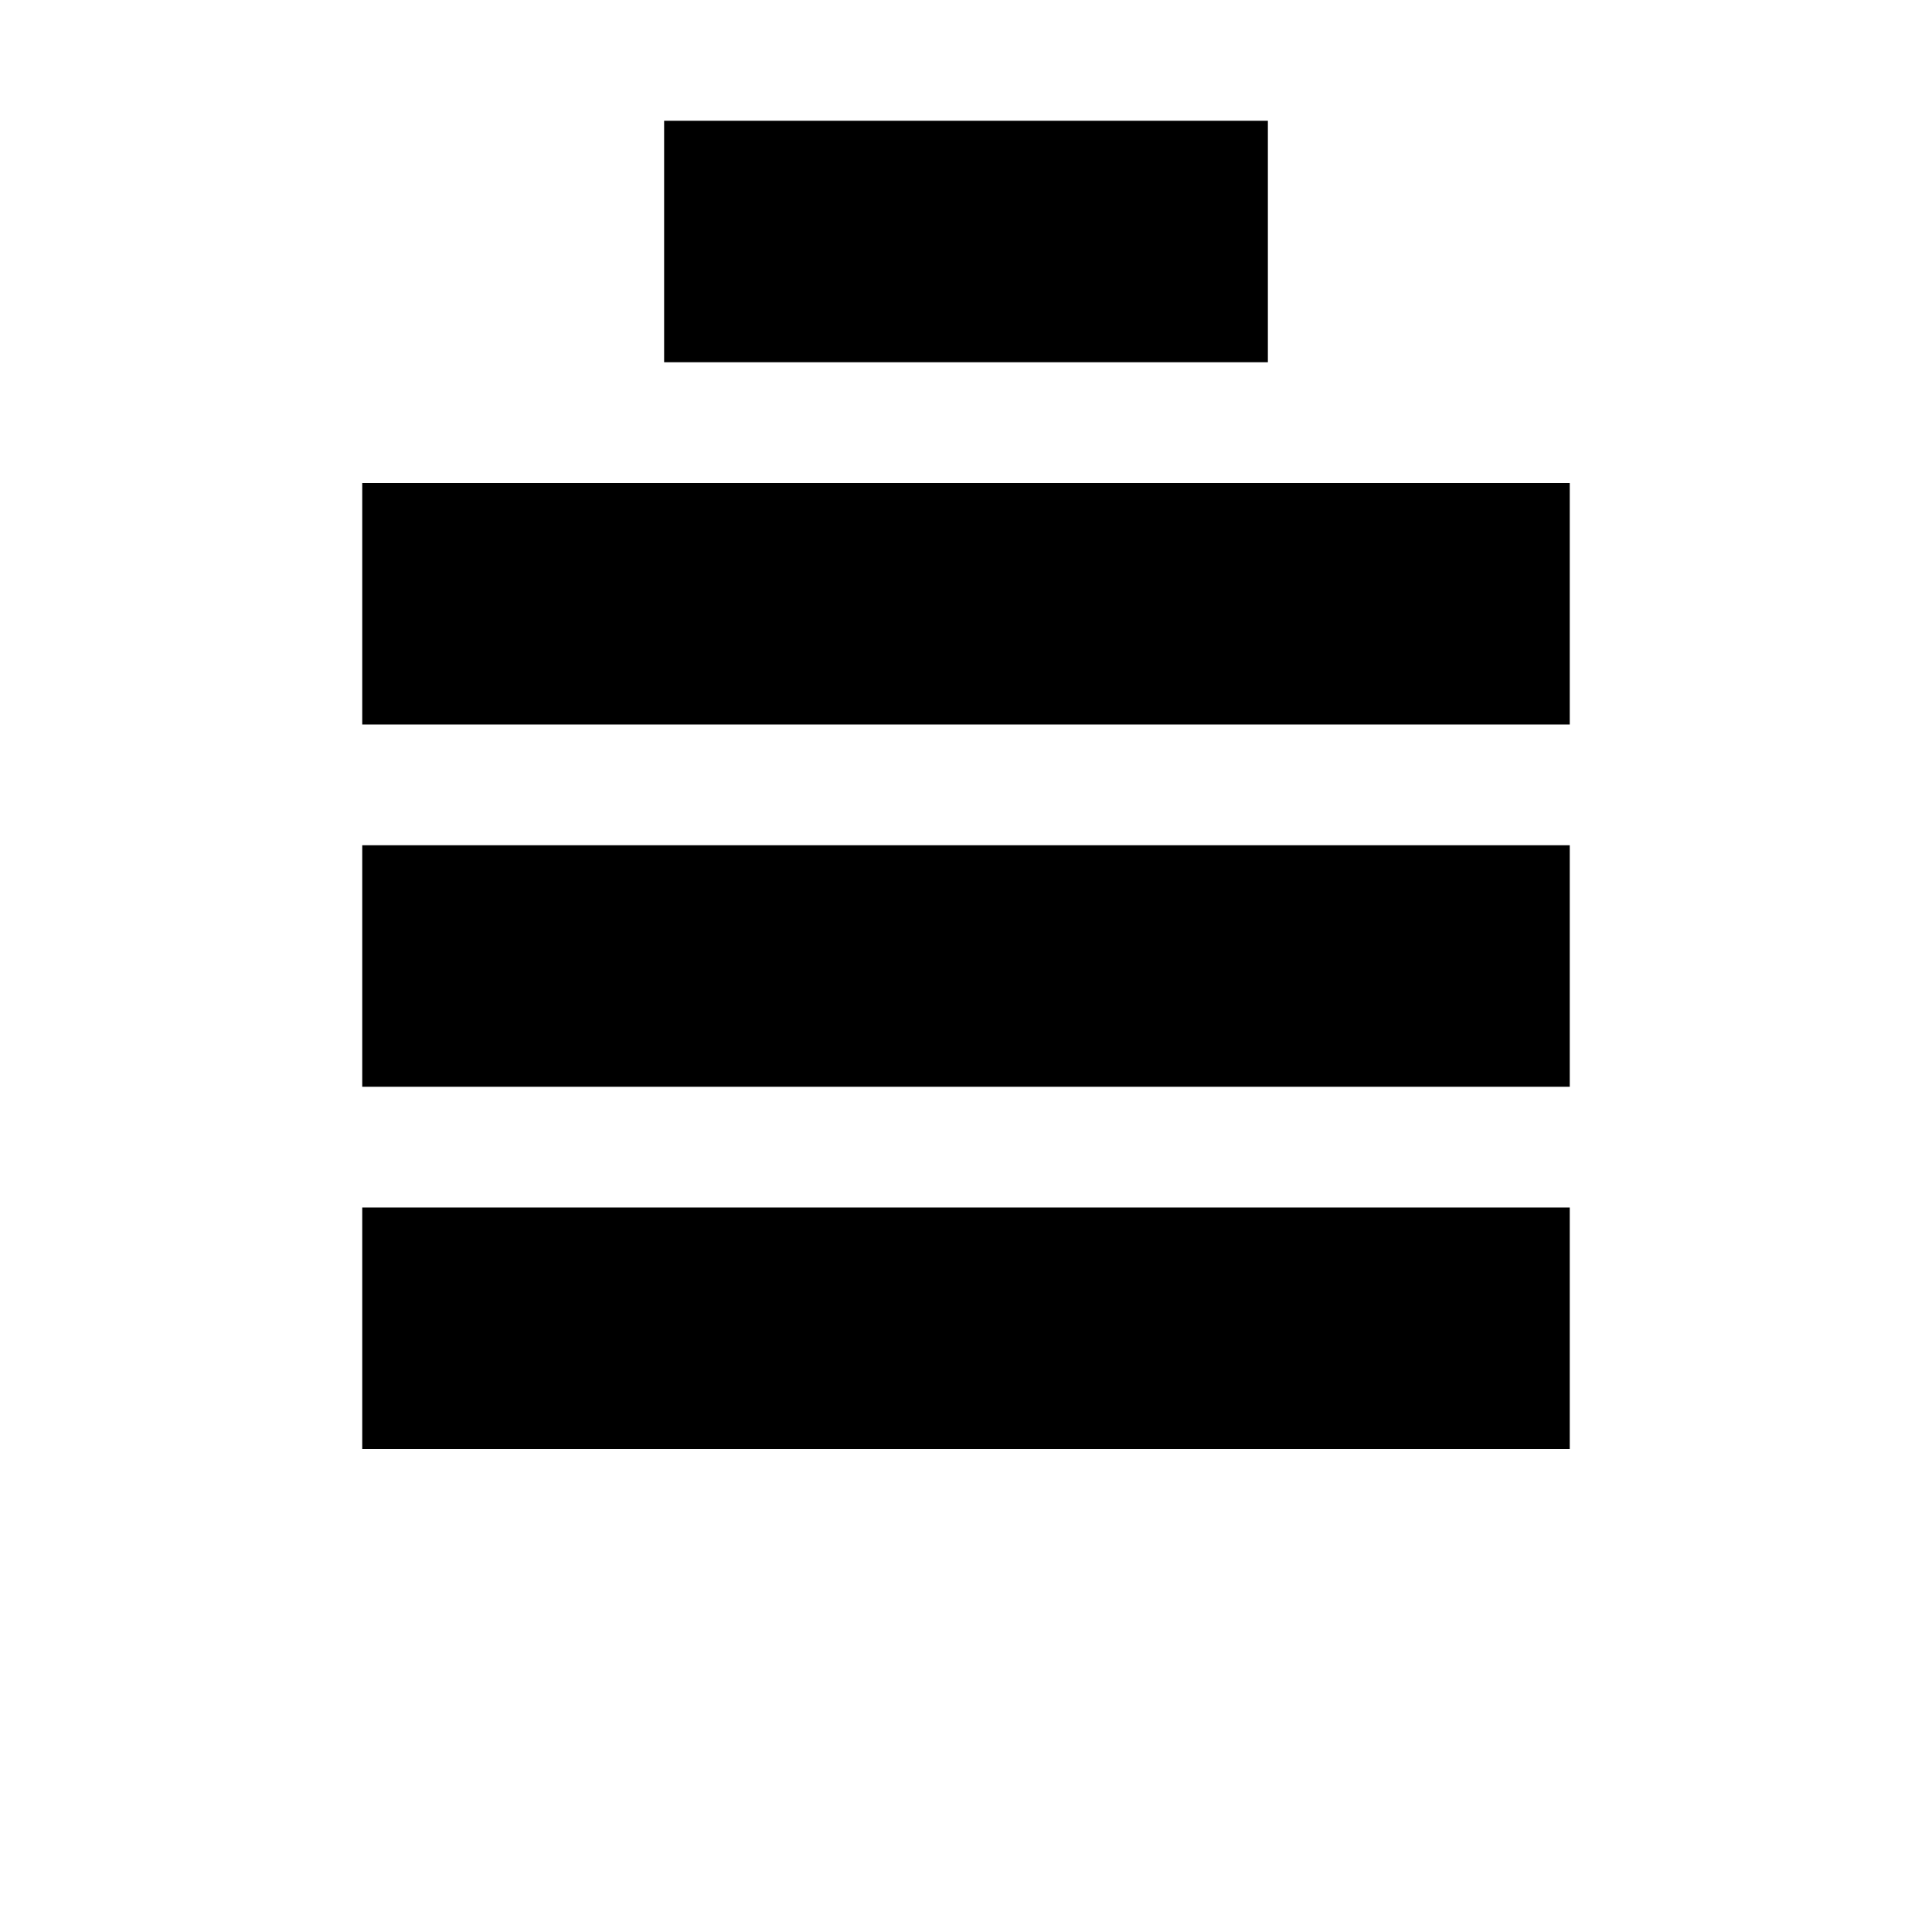
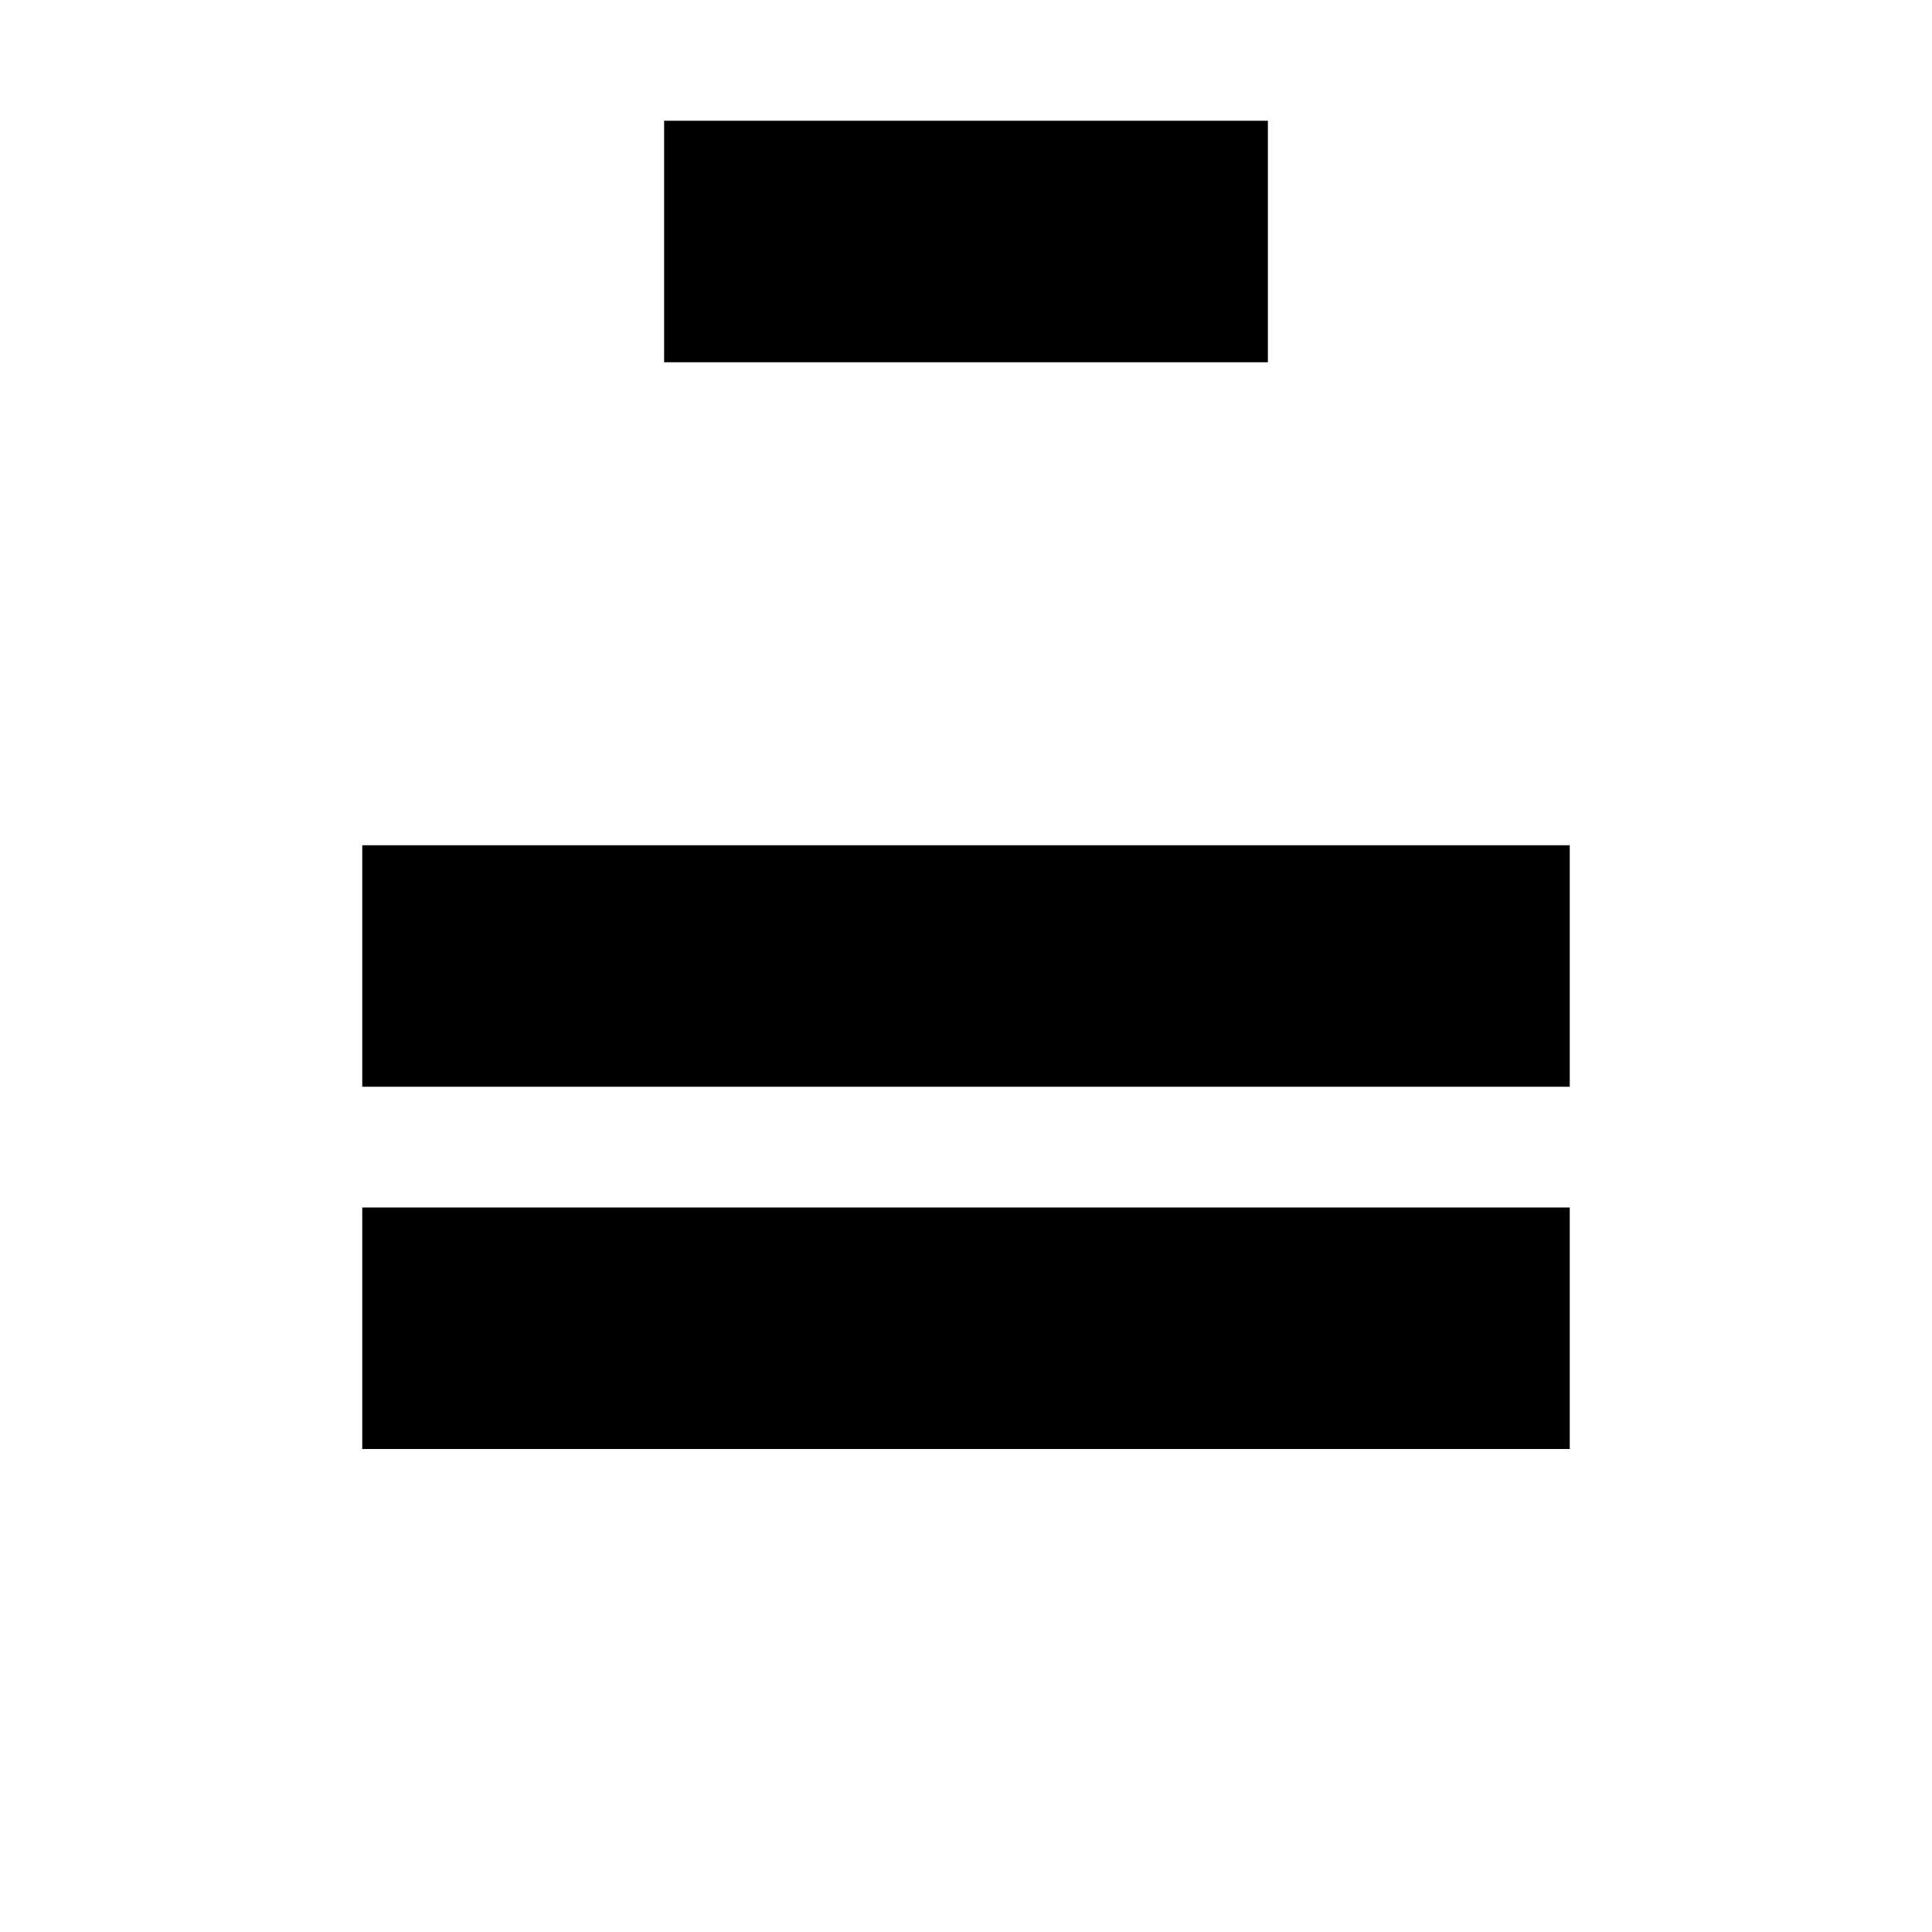
<svg xmlns="http://www.w3.org/2000/svg" width="64px" height="64px" viewBox="0 0 64 64">
  <g id="icon" stroke="none" stroke-width="1" fill="none" fill-rule="evenodd">
    <g id="texture" fill="#000000" fill-rule="nonzero">
-       <rect x="12" y="16" width="40" height="8" />
      <rect x="12" y="28" width="40" height="8" />
      <rect x="12" y="40" width="40" height="8" />
      <rect x="22" y="4" width="20" height="8" />
    </g>
  </g>
</svg>